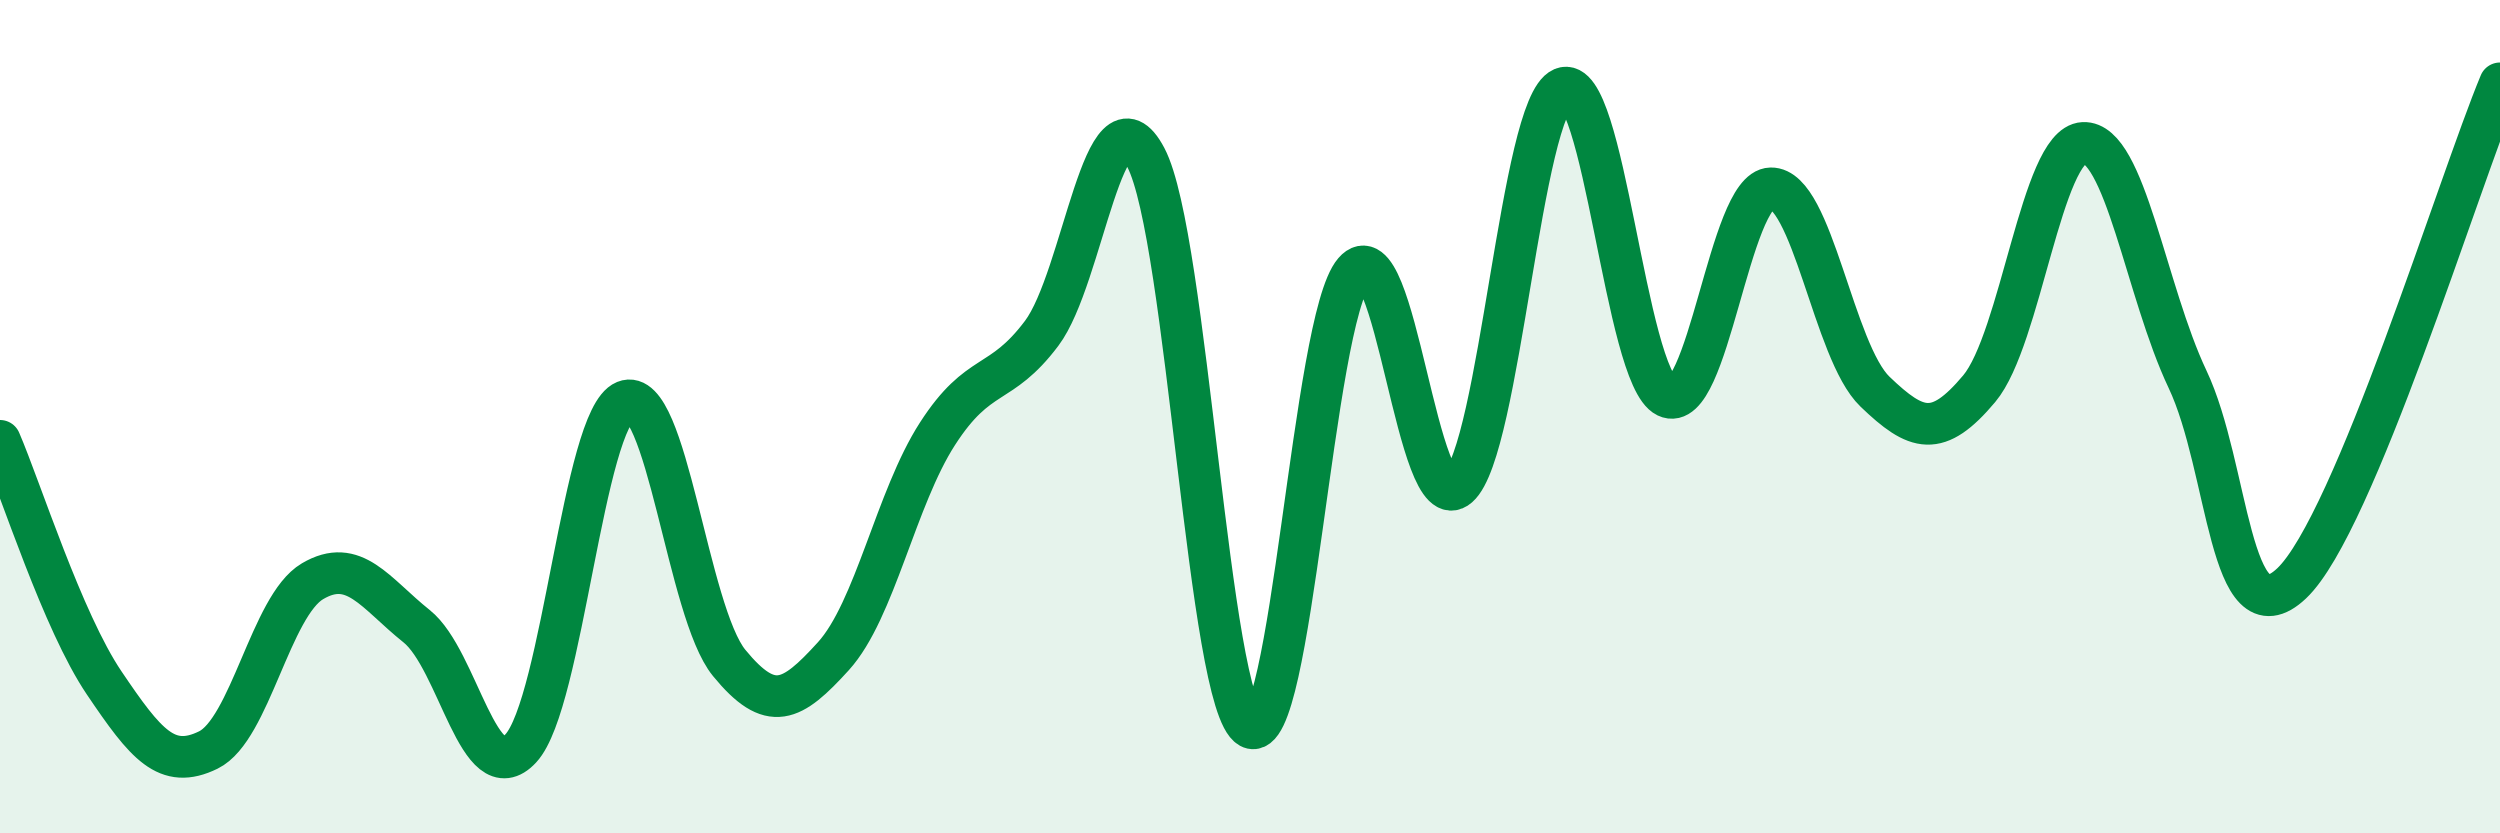
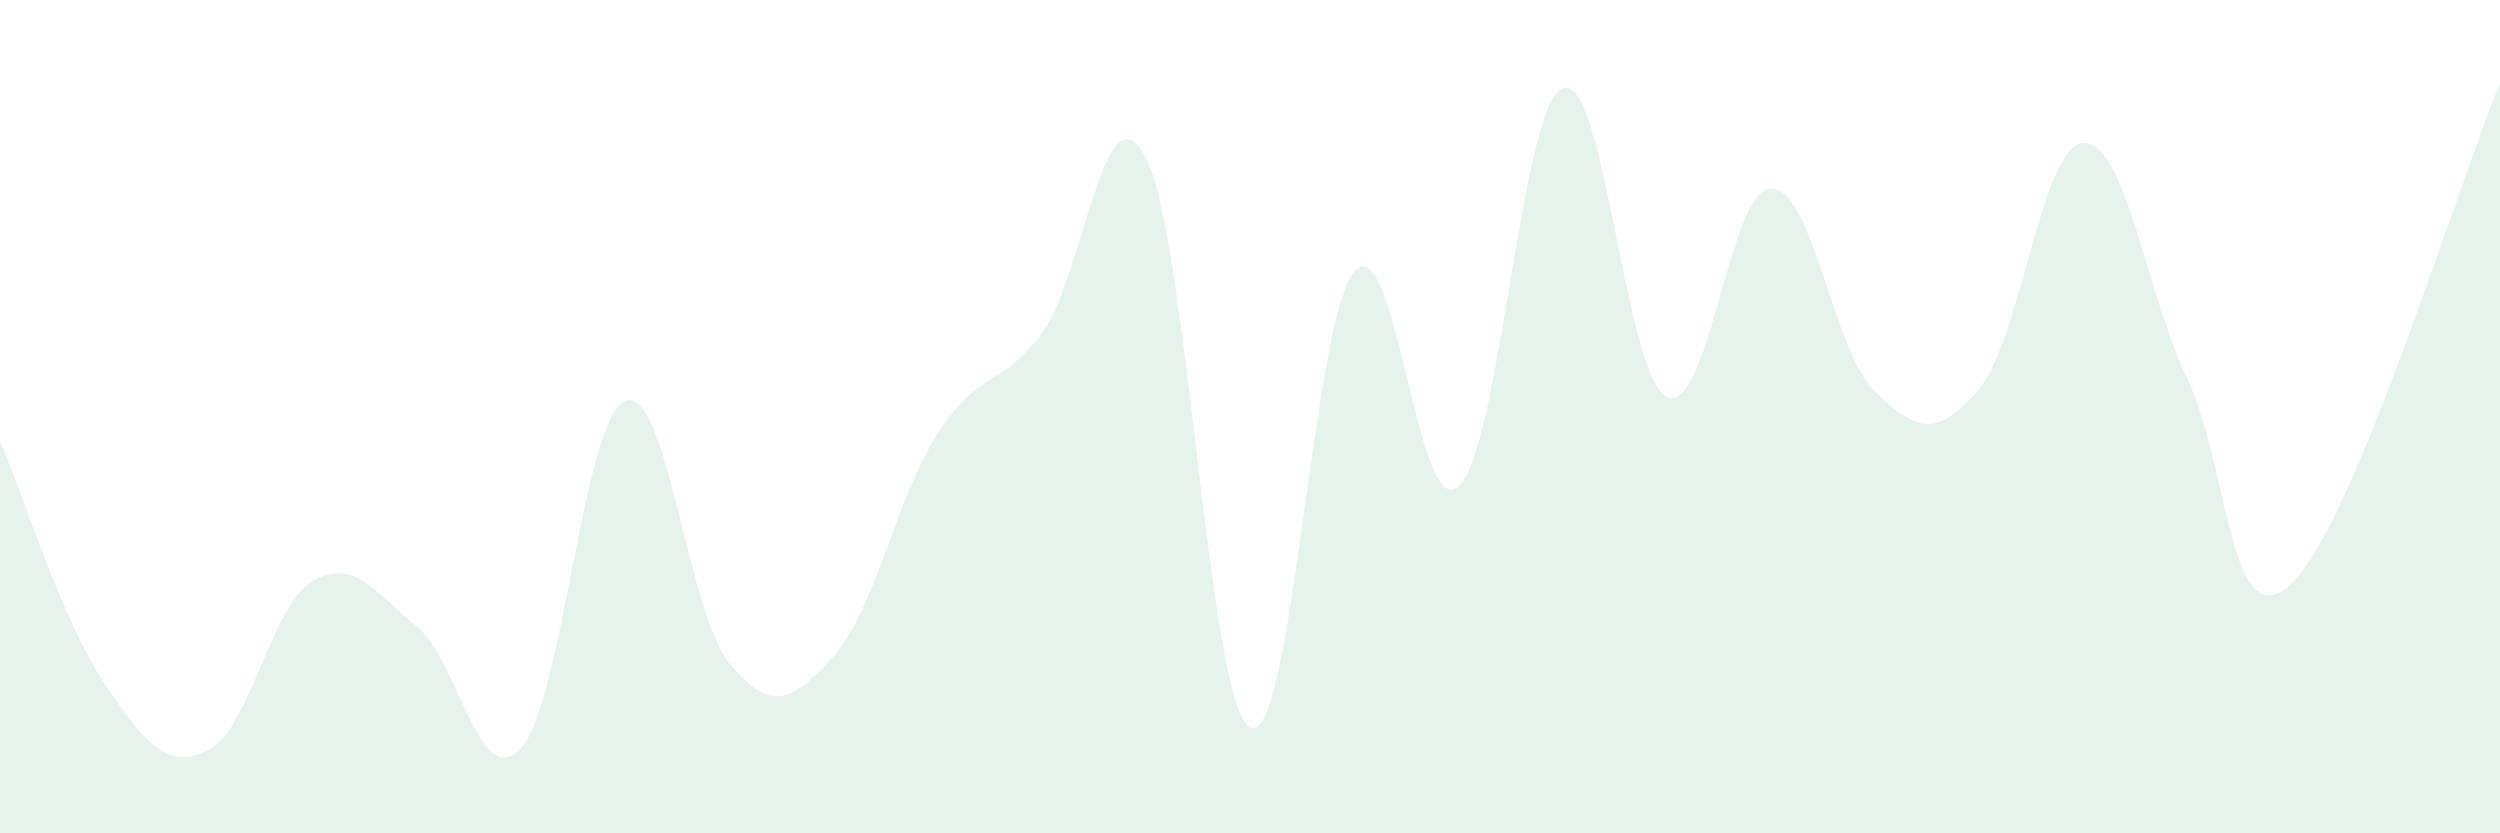
<svg xmlns="http://www.w3.org/2000/svg" width="60" height="20" viewBox="0 0 60 20">
  <path d="M 0,10.58 C 0.5,11.74 1.5,14.91 2.5,16.39 C 3.5,17.87 4,18.49 5,18 C 6,17.51 6.5,14.54 7.5,13.95 C 8.5,13.36 9,14.23 10,15.03 C 11,15.83 11.5,19.04 12.5,17.96 C 13.5,16.88 14,10.04 15,9.63 C 16,9.22 16.5,14.69 17.5,15.91 C 18.5,17.13 19,16.85 20,15.75 C 21,14.65 21.5,11.96 22.5,10.41 C 23.5,8.86 24,9.33 25,8 C 26,6.67 26.5,1.89 27.5,3.78 C 28.5,5.67 29,16.91 30,17.46 C 31,18.01 31.5,7.68 32.5,6.52 C 33.5,5.36 34,12.56 35,11.68 C 36,10.8 36.5,2.55 37.5,2.12 C 38.5,1.69 39,9.04 40,9.52 C 41,10 41.5,4.54 42.5,4.52 C 43.5,4.5 44,8.44 45,9.4 C 46,10.36 46.5,10.52 47.5,9.33 C 48.5,8.14 49,3.48 50,3.43 C 51,3.38 51.5,6.99 52.5,9.1 C 53.5,11.21 53.5,15.42 55,14 C 56.5,12.58 59,4.4 60,2L60 20L0 20Z" fill="#008740" opacity="0.1" stroke-linecap="round" stroke-linejoin="round" />
-   <path d="M 0,10.58 C 0.5,11.74 1.5,14.91 2.5,16.39 C 3.5,17.87 4,18.49 5,18 C 6,17.51 6.5,14.54 7.5,13.95 C 8.5,13.36 9,14.23 10,15.03 C 11,15.83 11.5,19.04 12.5,17.96 C 13.5,16.88 14,10.04 15,9.63 C 16,9.22 16.5,14.69 17.5,15.91 C 18.5,17.13 19,16.85 20,15.75 C 21,14.65 21.5,11.96 22.5,10.41 C 23.5,8.86 24,9.33 25,8 C 26,6.67 26.5,1.89 27.5,3.78 C 28.5,5.67 29,16.91 30,17.46 C 31,18.01 31.5,7.68 32.5,6.52 C 33.5,5.36 34,12.56 35,11.68 C 36,10.8 36.5,2.55 37.5,2.12 C 38.5,1.69 39,9.04 40,9.52 C 41,10 41.5,4.54 42.5,4.52 C 43.5,4.5 44,8.44 45,9.4 C 46,10.36 46.5,10.52 47.5,9.33 C 48.5,8.14 49,3.48 50,3.43 C 51,3.38 51.5,6.99 52.5,9.1 C 53.5,11.21 53.5,15.42 55,14 C 56.5,12.58 59,4.4 60,2" stroke="#008740" stroke-width="1" fill="none" stroke-linecap="round" stroke-linejoin="round" />
</svg>